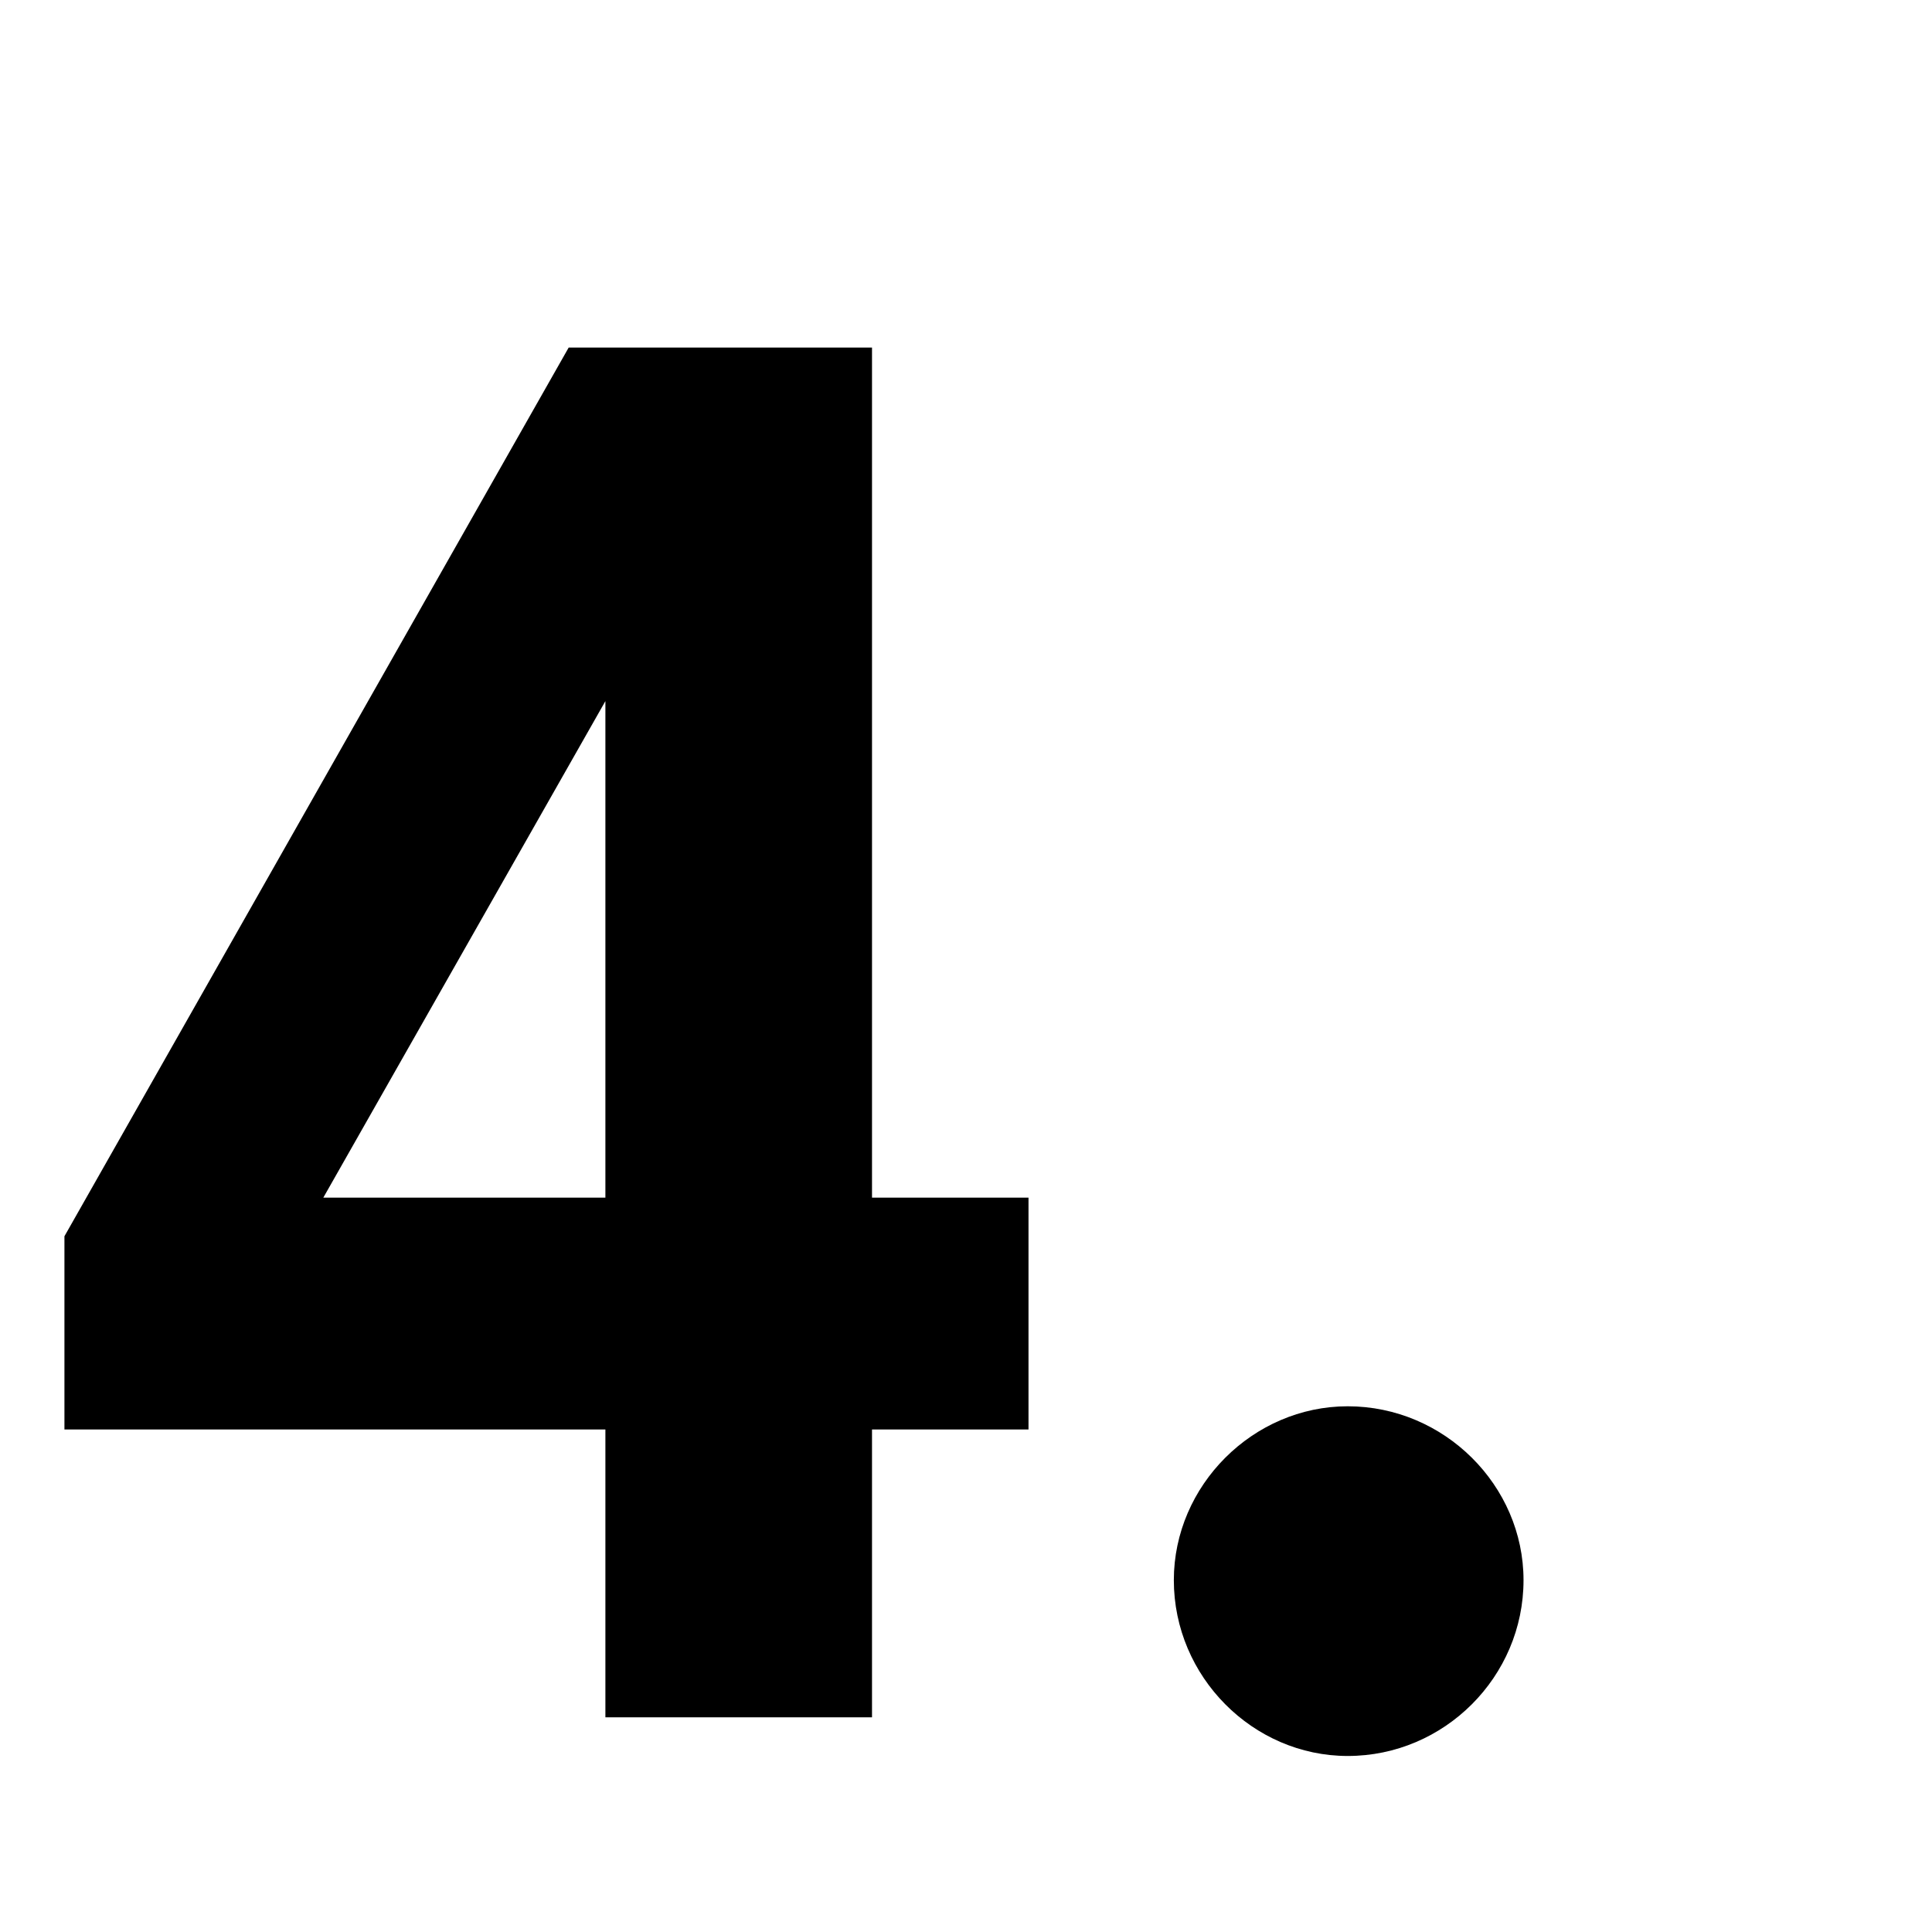
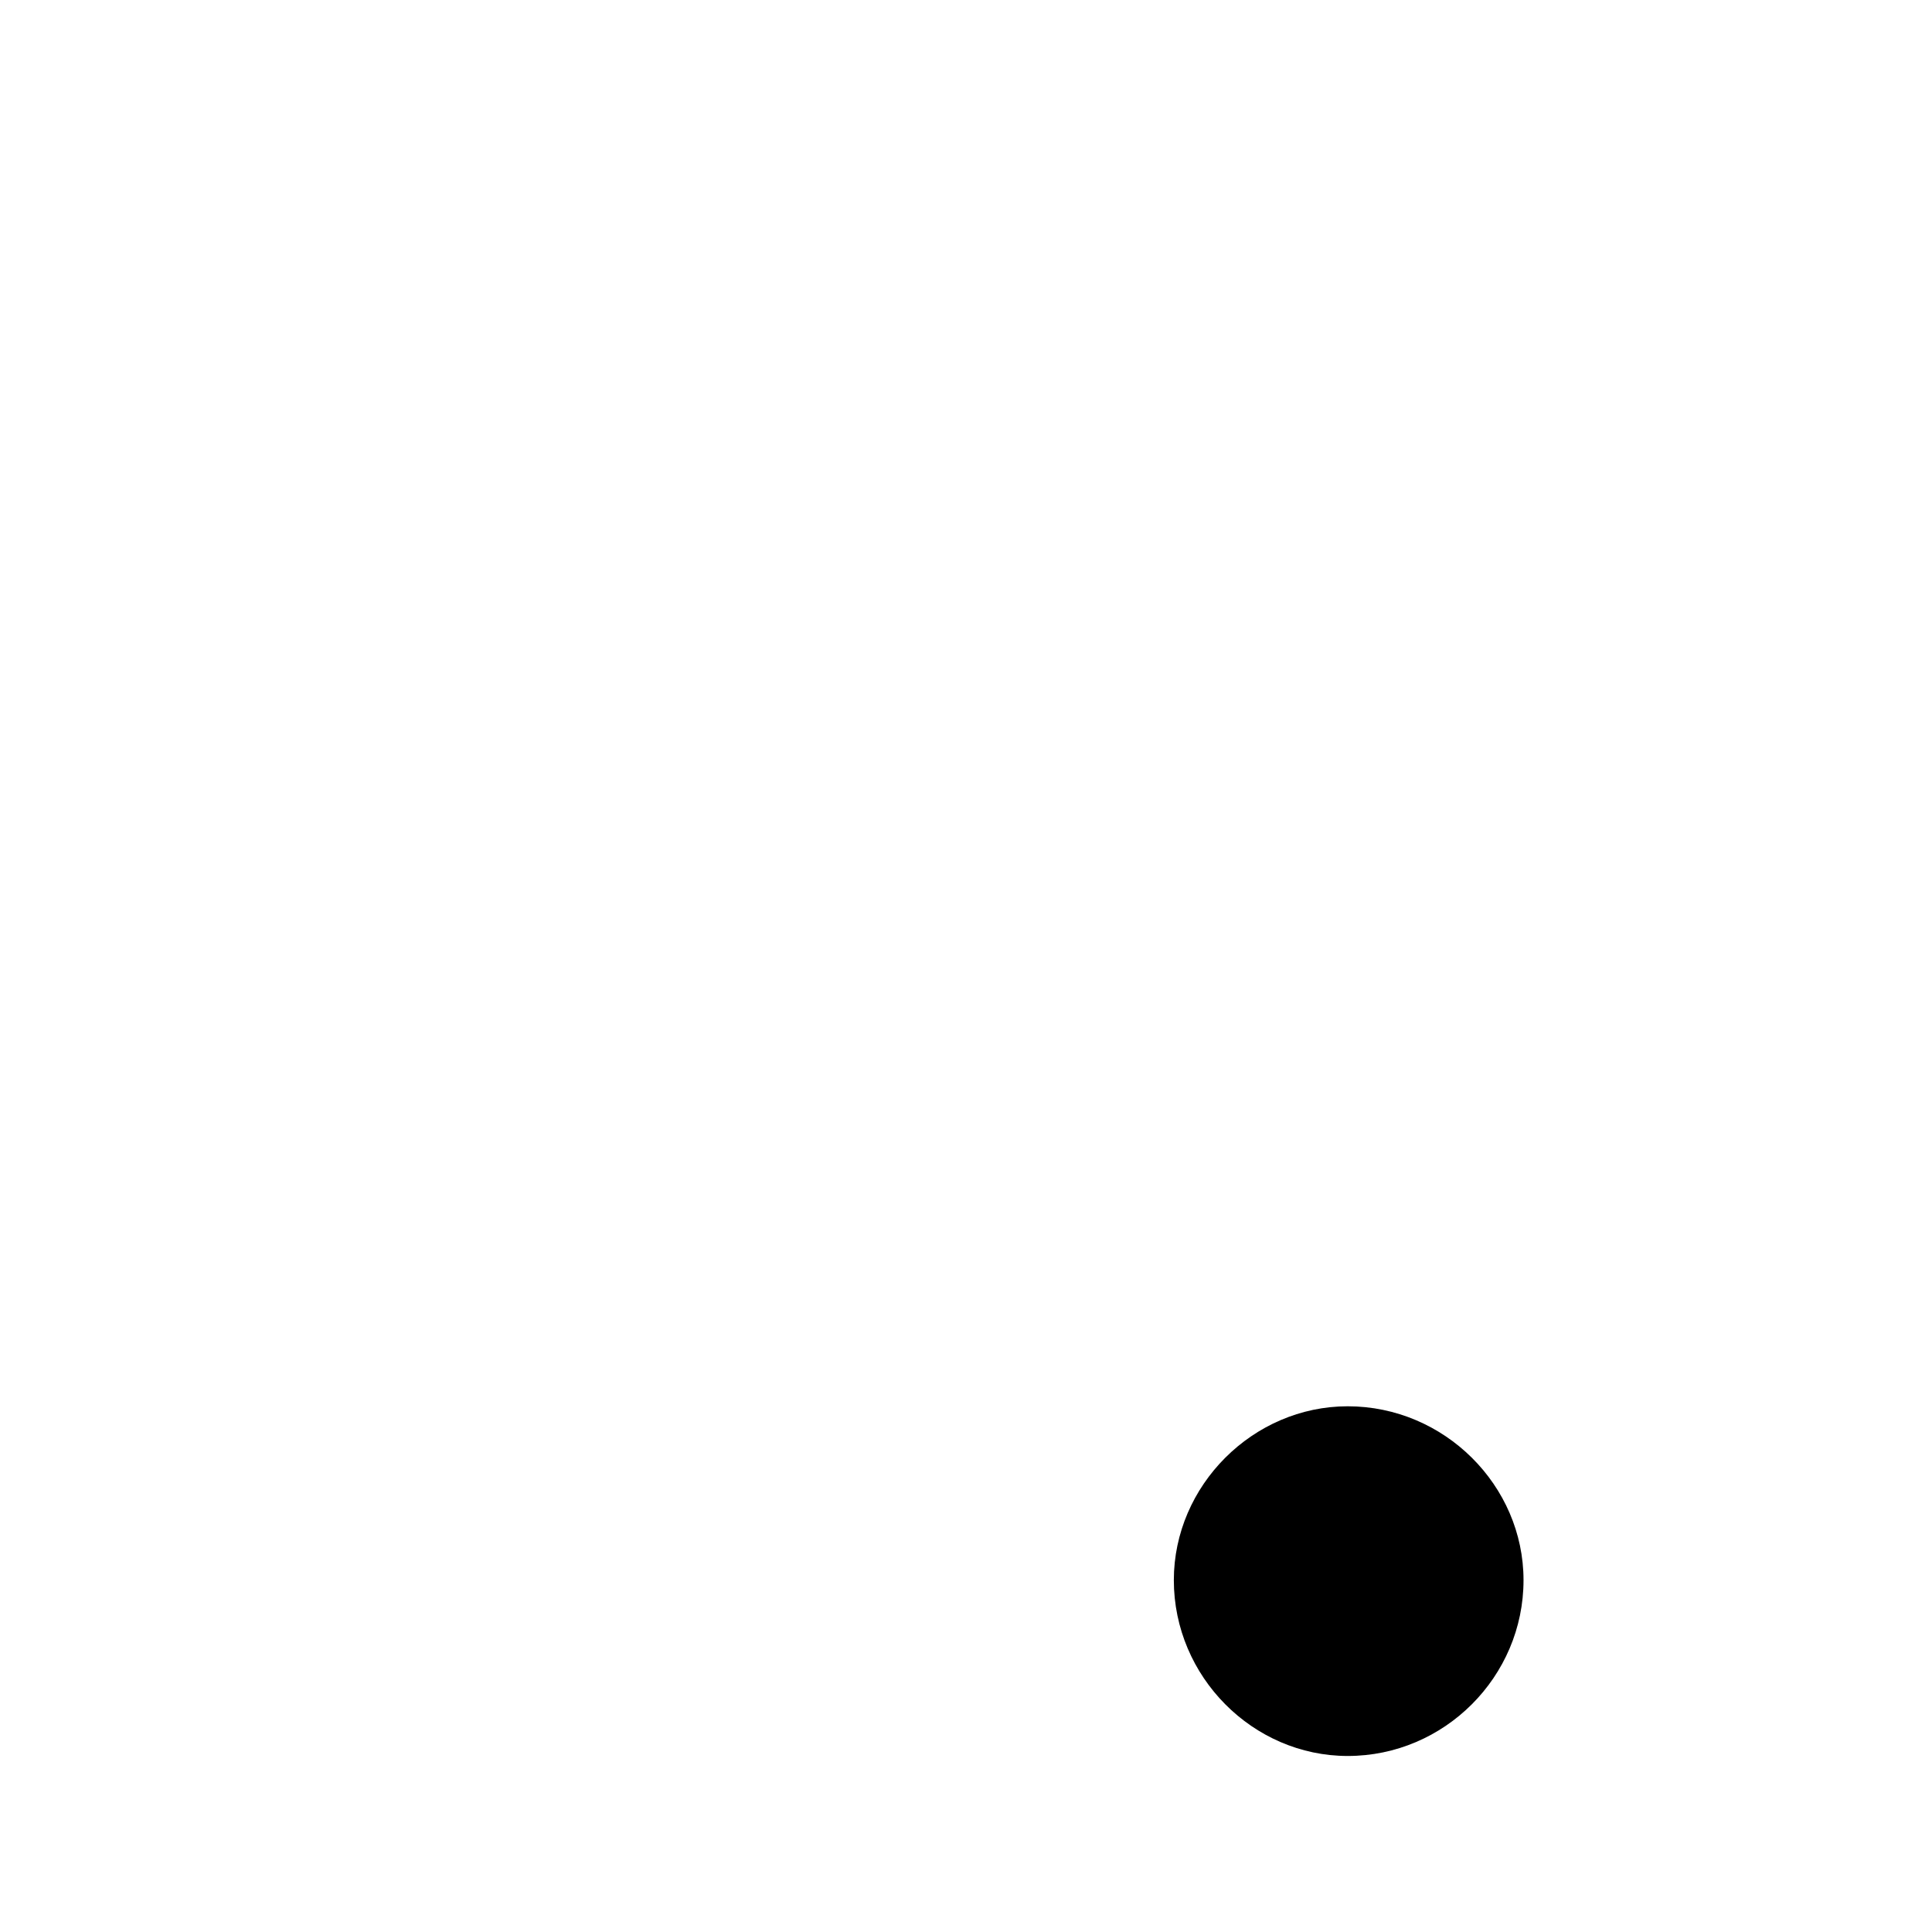
<svg xmlns="http://www.w3.org/2000/svg" width="54" height="54" viewBox="0 0 54 54" fill="none">
-   <path d="M28.747 33.474H24.373V9.714H15.895L1.801 34.554V39.954H16.921V48H24.373V39.954H28.747V33.474ZM16.921 33.474H9.037L16.921 19.596V33.474Z" fill="black" />
  <path d="M37.669 39.306C35.023 39.306 32.809 41.52 32.809 44.166C32.809 46.866 35.023 49.08 37.669 49.08C40.369 49.08 42.583 46.866 42.583 44.166C42.583 41.52 40.369 39.306 37.669 39.306Z" fill="black" />
</svg>